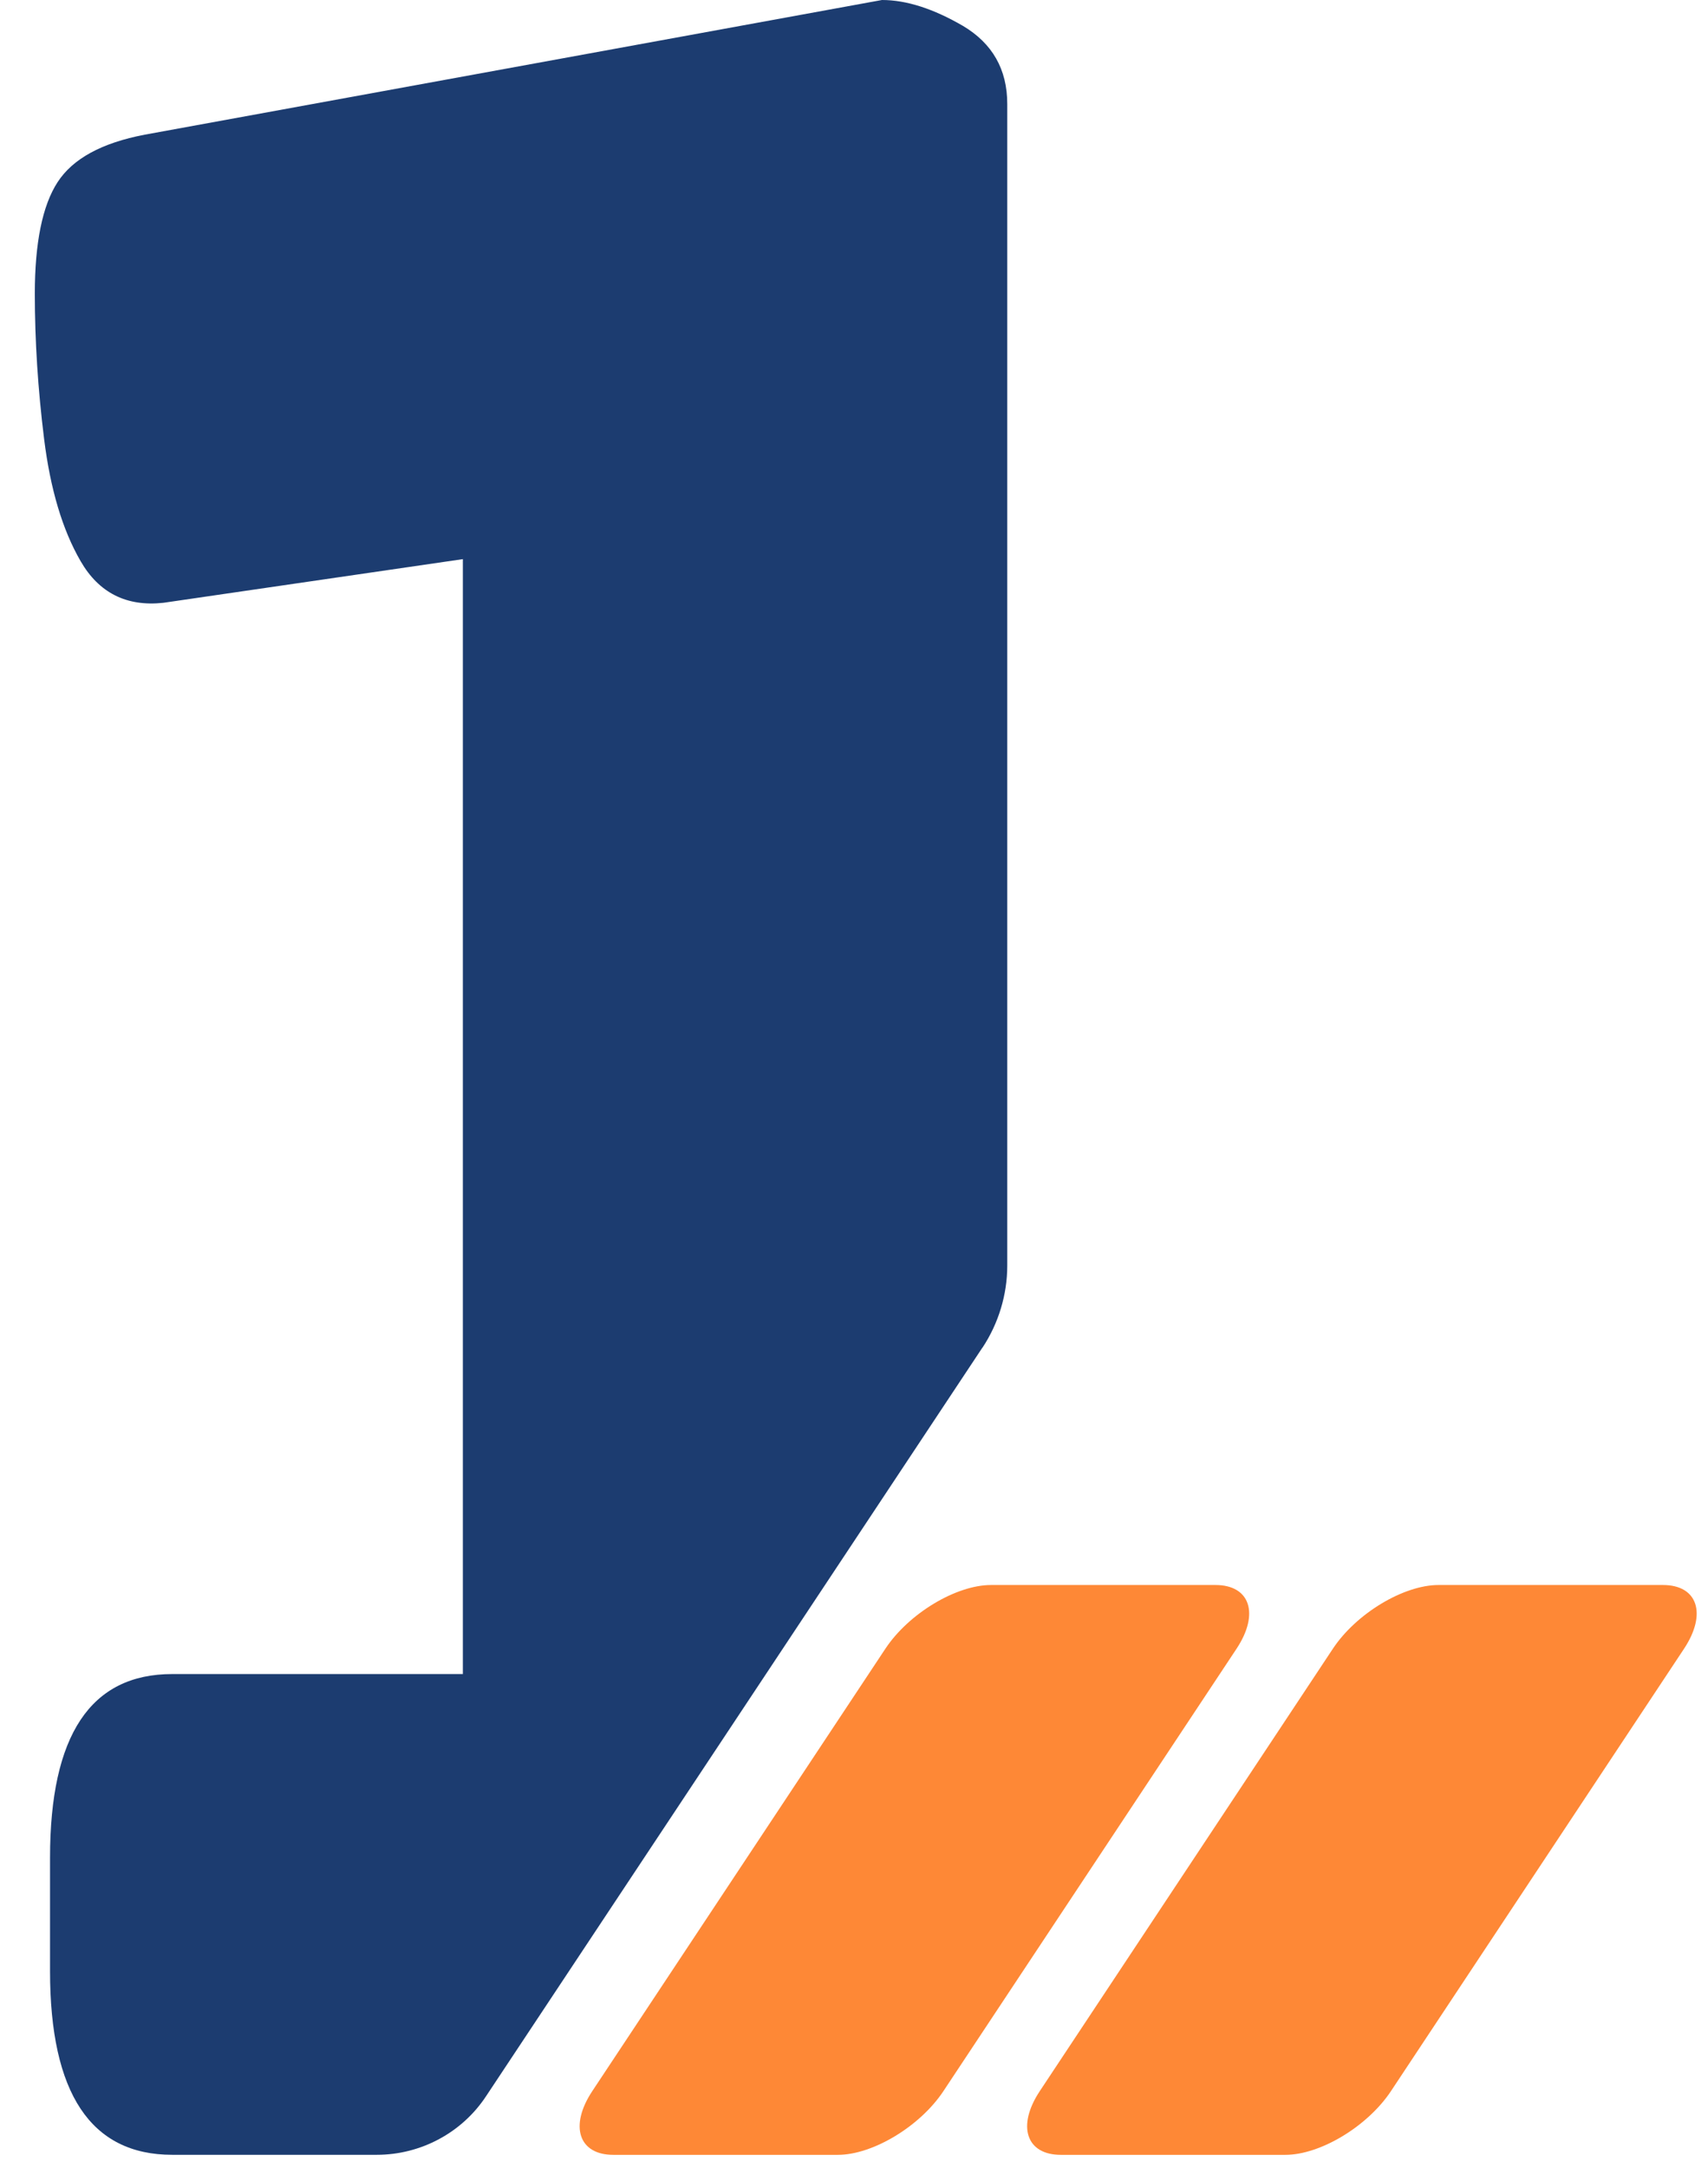
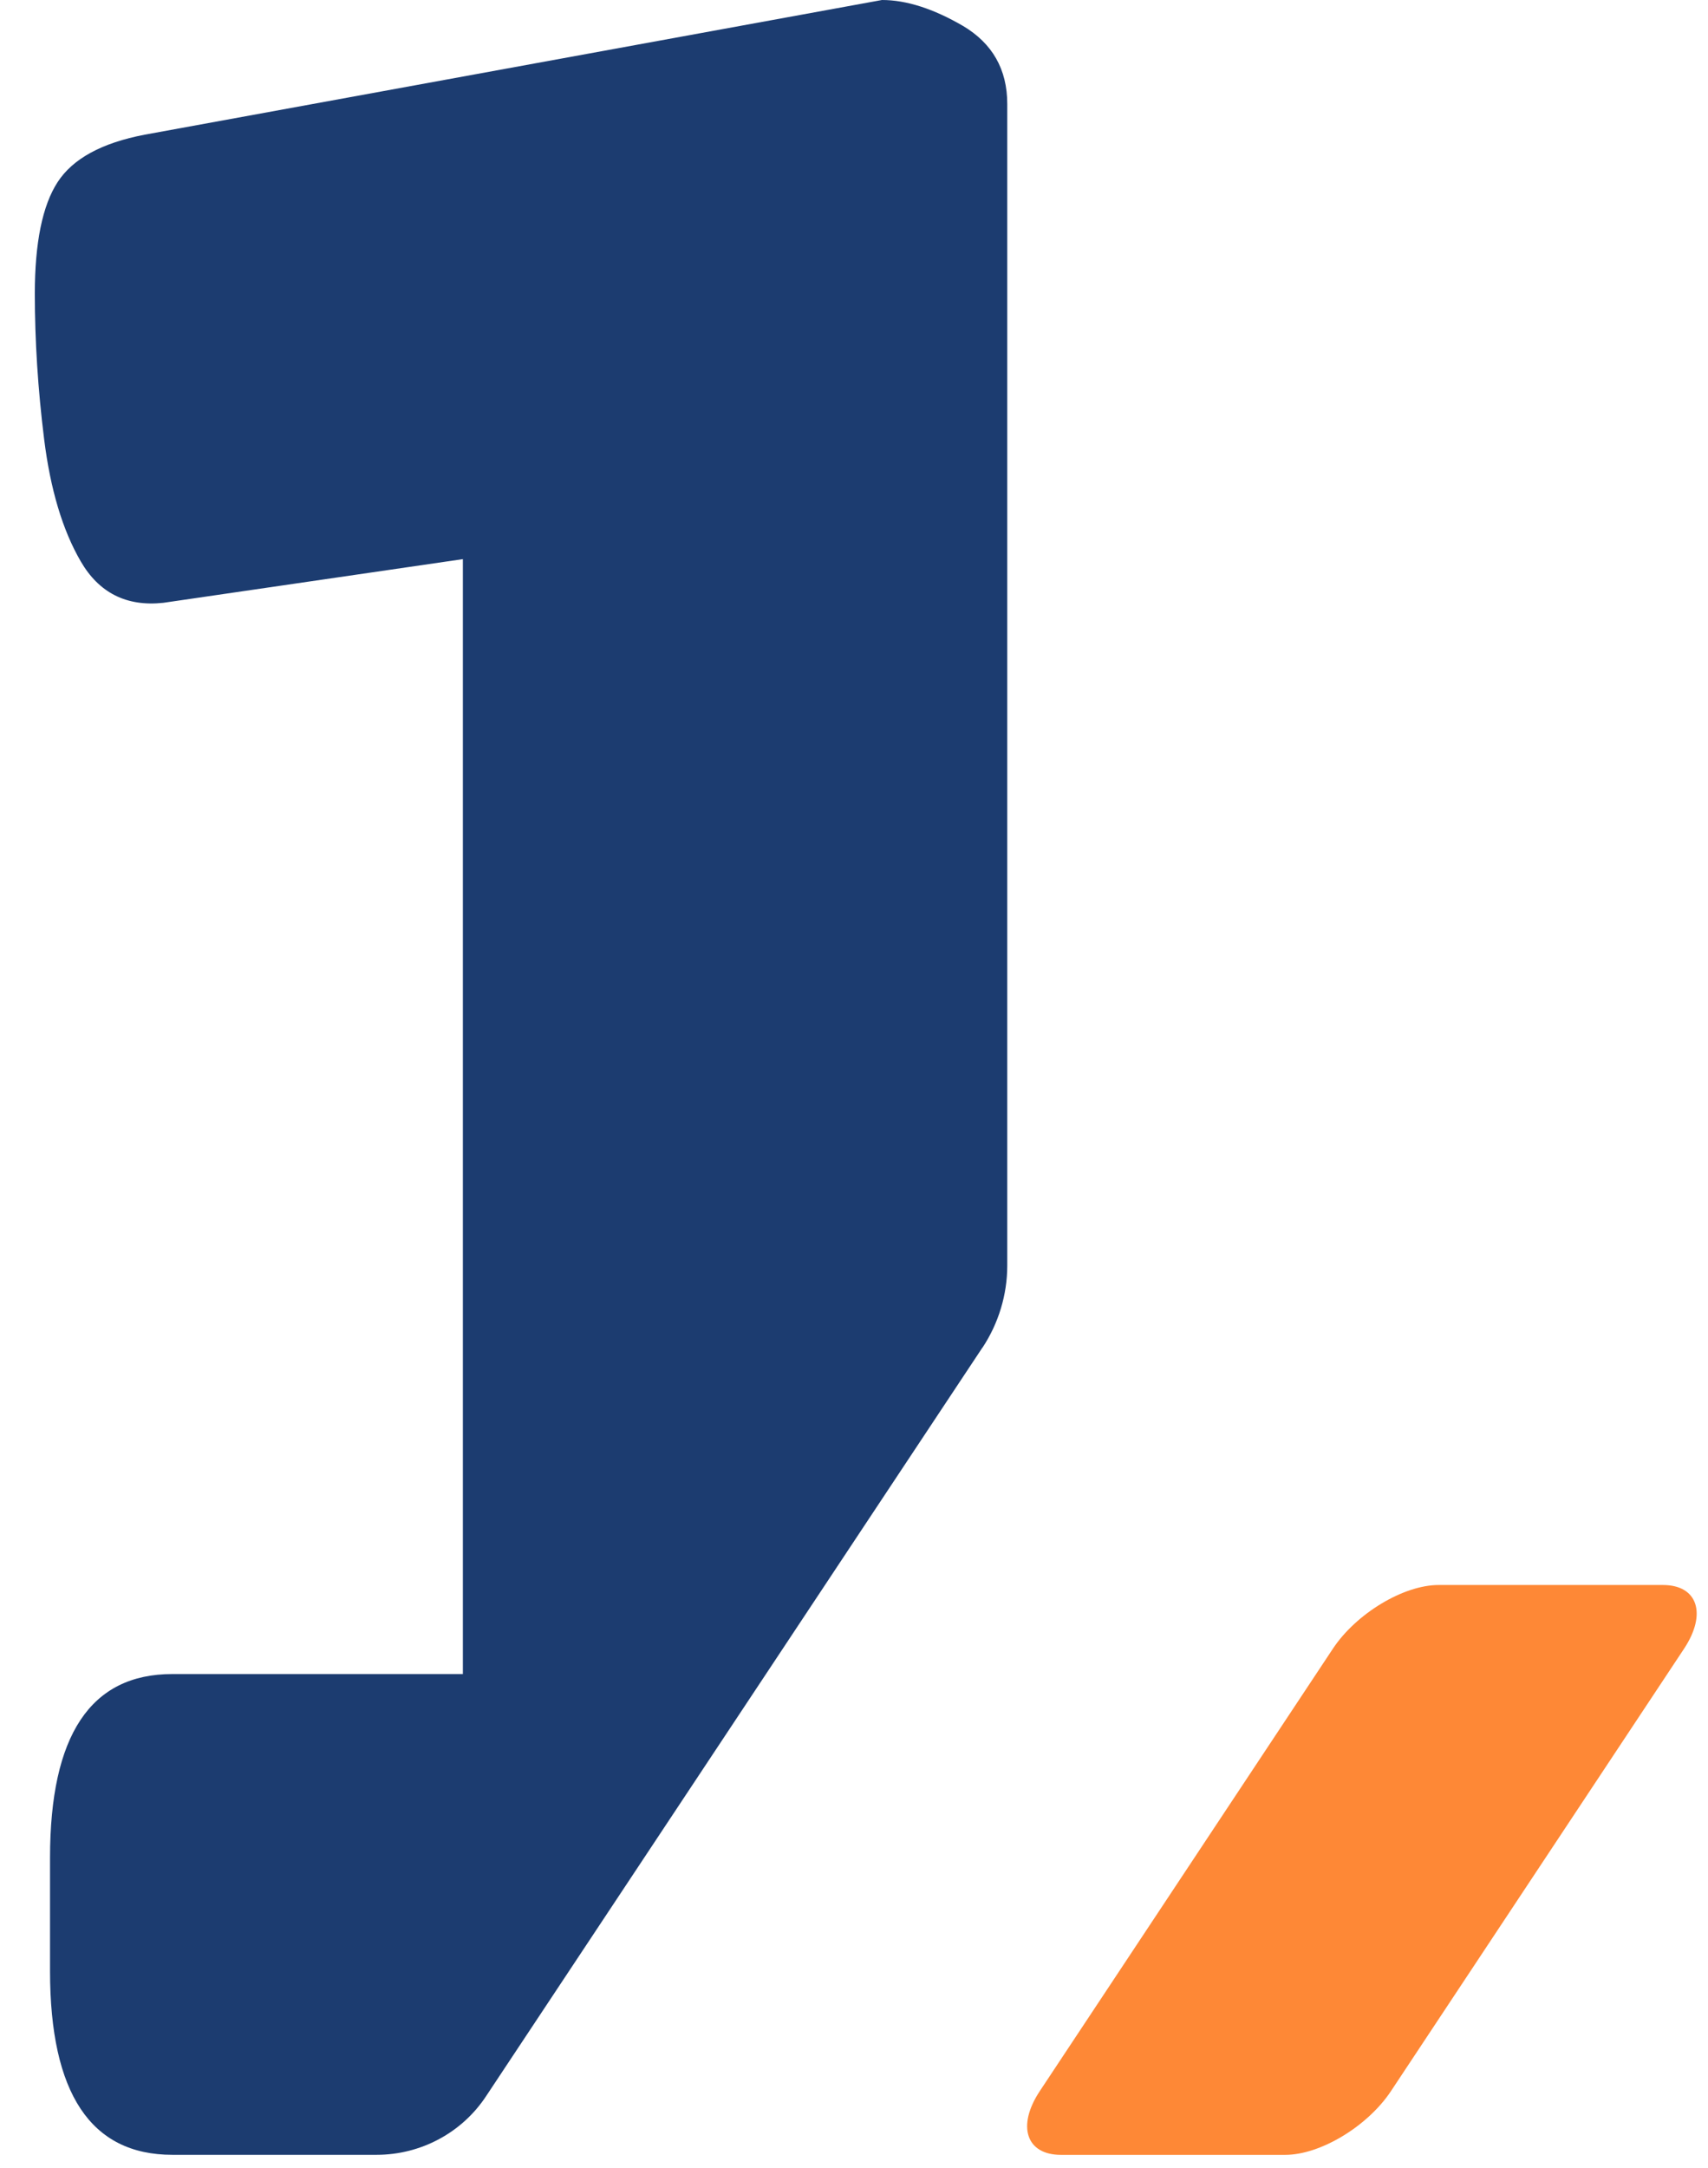
<svg xmlns="http://www.w3.org/2000/svg" width="41" height="52" viewBox="0 0 41 52" fill="none">
-   <path d="M21.254 39.547L14.217 50.161C13.662 50.999 13.892 51.689 14.724 51.689H20.111C20.95 51.689 22.085 51.006 22.646 50.161L29.684 39.547C30.238 38.709 30.008 38.02 29.177 38.02H23.789C22.951 38.02 21.815 38.702 21.254 39.547Z" fill="#FE8836" />
  <path d="M31.996 39.547L24.959 50.161C24.404 50.999 24.634 51.689 25.466 51.689H30.854C31.692 51.689 32.828 51.006 33.389 50.161L40.426 39.547C40.98 38.709 40.751 38.02 39.919 38.02H34.531C33.693 38.02 32.557 38.702 31.996 39.547Z" fill="#FE8836" />
  <path d="M23.584 32.327C23.969 31.746 24.179 31.056 24.179 30.36V2.495C24.179 1.663 23.821 1.041 23.117 0.622C22.408 0.21 21.759 0 21.171 0L3.472 3.231C2.445 3.427 1.749 3.806 1.384 4.367C1.018 4.928 0.836 5.827 0.836 7.044C0.836 8.173 0.91 9.336 1.059 10.532C1.208 11.729 1.498 12.709 1.938 13.466C2.377 14.223 3.04 14.555 3.919 14.46L11.111 13.412V40.156H4.135C2.174 40.156 1.201 41.623 1.201 44.563V47.281C1.201 50.215 2.181 51.688 4.135 51.688H9.043C10.097 51.688 11.091 51.161 11.672 50.276L23.577 32.334L23.584 32.327Z" fill="#1C3C70" />
</svg>